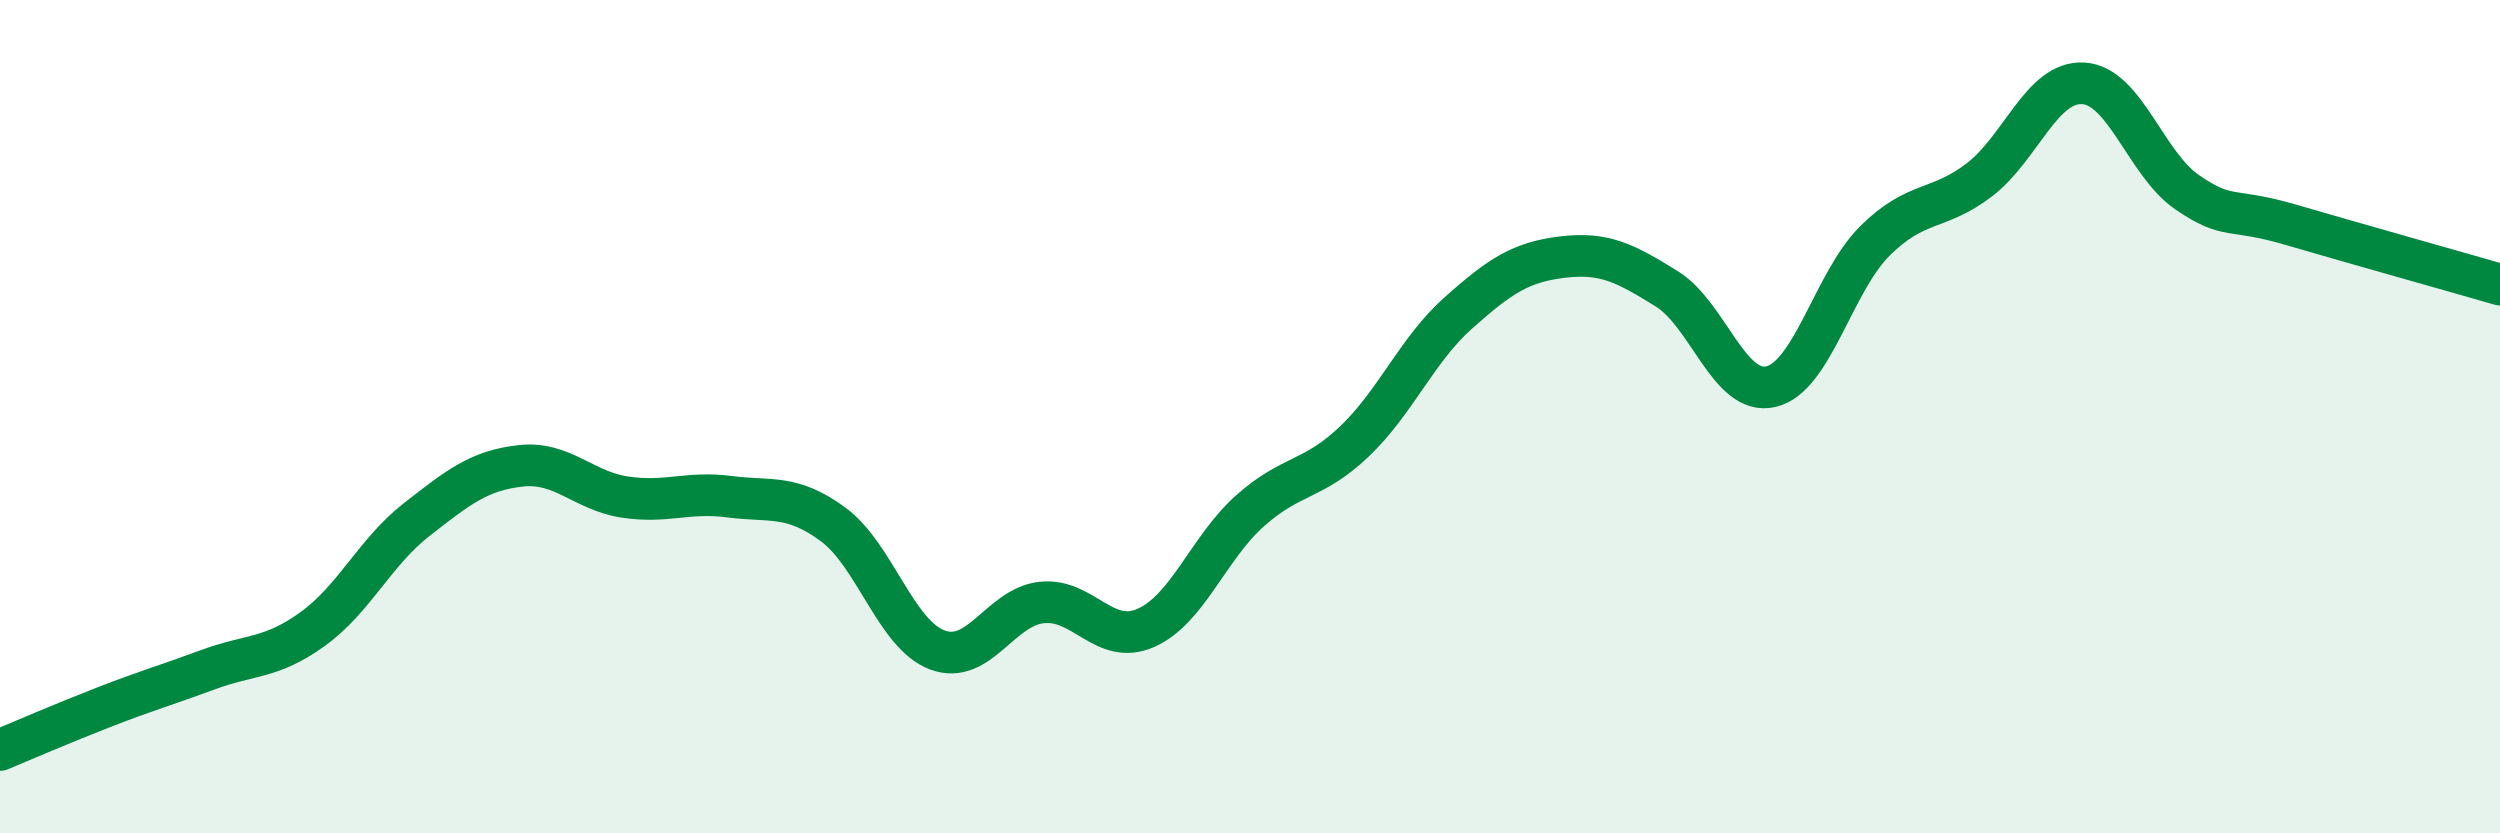
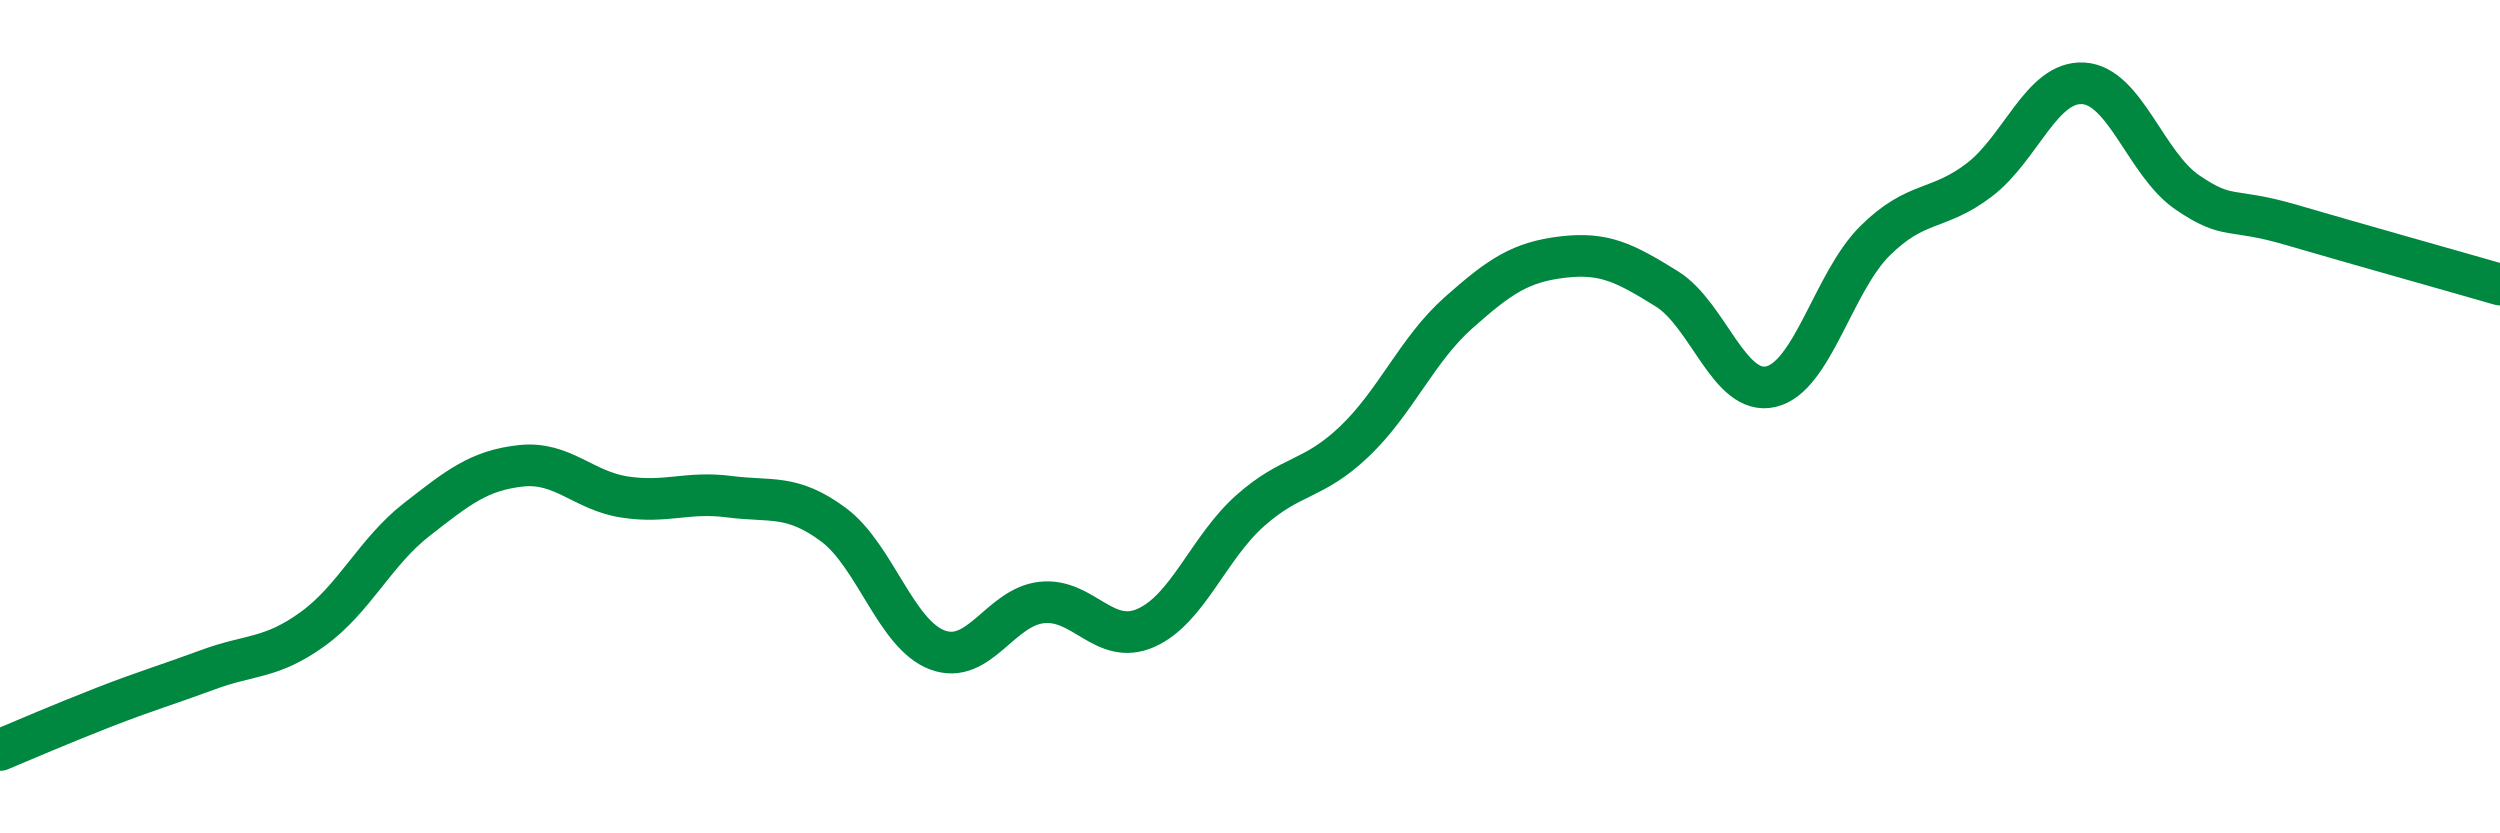
<svg xmlns="http://www.w3.org/2000/svg" width="60" height="20" viewBox="0 0 60 20">
-   <path d="M 0,18 C 0.5,17.79 1.5,17.36 2.5,16.97 C 3.5,16.58 4,16.44 5,16.07 C 6,15.7 6.5,15.82 7.5,15.1 C 8.5,14.38 9,13.25 10,12.47 C 11,11.69 11.5,11.29 12.5,11.18 C 13.5,11.07 14,11.78 15,11.93 C 16,12.08 16.5,11.79 17.5,11.92 C 18.5,12.05 19,11.85 20,12.59 C 21,13.33 21.5,15.23 22.5,15.6 C 23.5,15.97 24,14.57 25,14.46 C 26,14.35 26.5,15.51 27.5,15.07 C 28.5,14.63 29,13.15 30,12.26 C 31,11.37 31.5,11.55 32.5,10.6 C 33.5,9.65 34,8.4 35,7.51 C 36,6.62 36.5,6.29 37.5,6.17 C 38.5,6.05 39,6.31 40,6.93 C 41,7.55 41.5,9.51 42.5,9.28 C 43.5,9.05 44,6.77 45,5.78 C 46,4.79 46.5,5.08 47.5,4.32 C 48.5,3.56 49,1.94 50,2 C 51,2.06 51.5,3.94 52.5,4.62 C 53.5,5.3 53.5,4.96 55,5.4 C 56.5,5.84 59,6.54 60,6.83L60 20L0 20Z" fill="#008740" opacity="0.1" stroke-linecap="round" stroke-linejoin="round" />
  <path d="M 0,18 C 0.5,17.79 1.5,17.36 2.5,16.97 C 3.5,16.58 4,16.44 5,16.07 C 6,15.7 6.5,15.82 7.5,15.1 C 8.5,14.38 9,13.25 10,12.47 C 11,11.69 11.5,11.29 12.5,11.18 C 13.5,11.07 14,11.78 15,11.93 C 16,12.08 16.5,11.79 17.5,11.92 C 18.5,12.05 19,11.85 20,12.59 C 21,13.33 21.5,15.23 22.5,15.6 C 23.5,15.97 24,14.57 25,14.46 C 26,14.35 26.5,15.51 27.5,15.07 C 28.5,14.63 29,13.15 30,12.26 C 31,11.37 31.5,11.55 32.5,10.6 C 33.5,9.65 34,8.4 35,7.51 C 36,6.62 36.5,6.29 37.5,6.17 C 38.5,6.05 39,6.31 40,6.93 C 41,7.55 41.5,9.51 42.5,9.28 C 43.5,9.05 44,6.77 45,5.78 C 46,4.79 46.5,5.08 47.5,4.32 C 48.5,3.56 49,1.94 50,2 C 51,2.06 51.5,3.94 52.5,4.62 C 53.5,5.3 53.5,4.96 55,5.4 C 56.5,5.84 59,6.54 60,6.83" stroke="#008740" stroke-width="1" fill="none" stroke-linecap="round" stroke-linejoin="round" />
</svg>